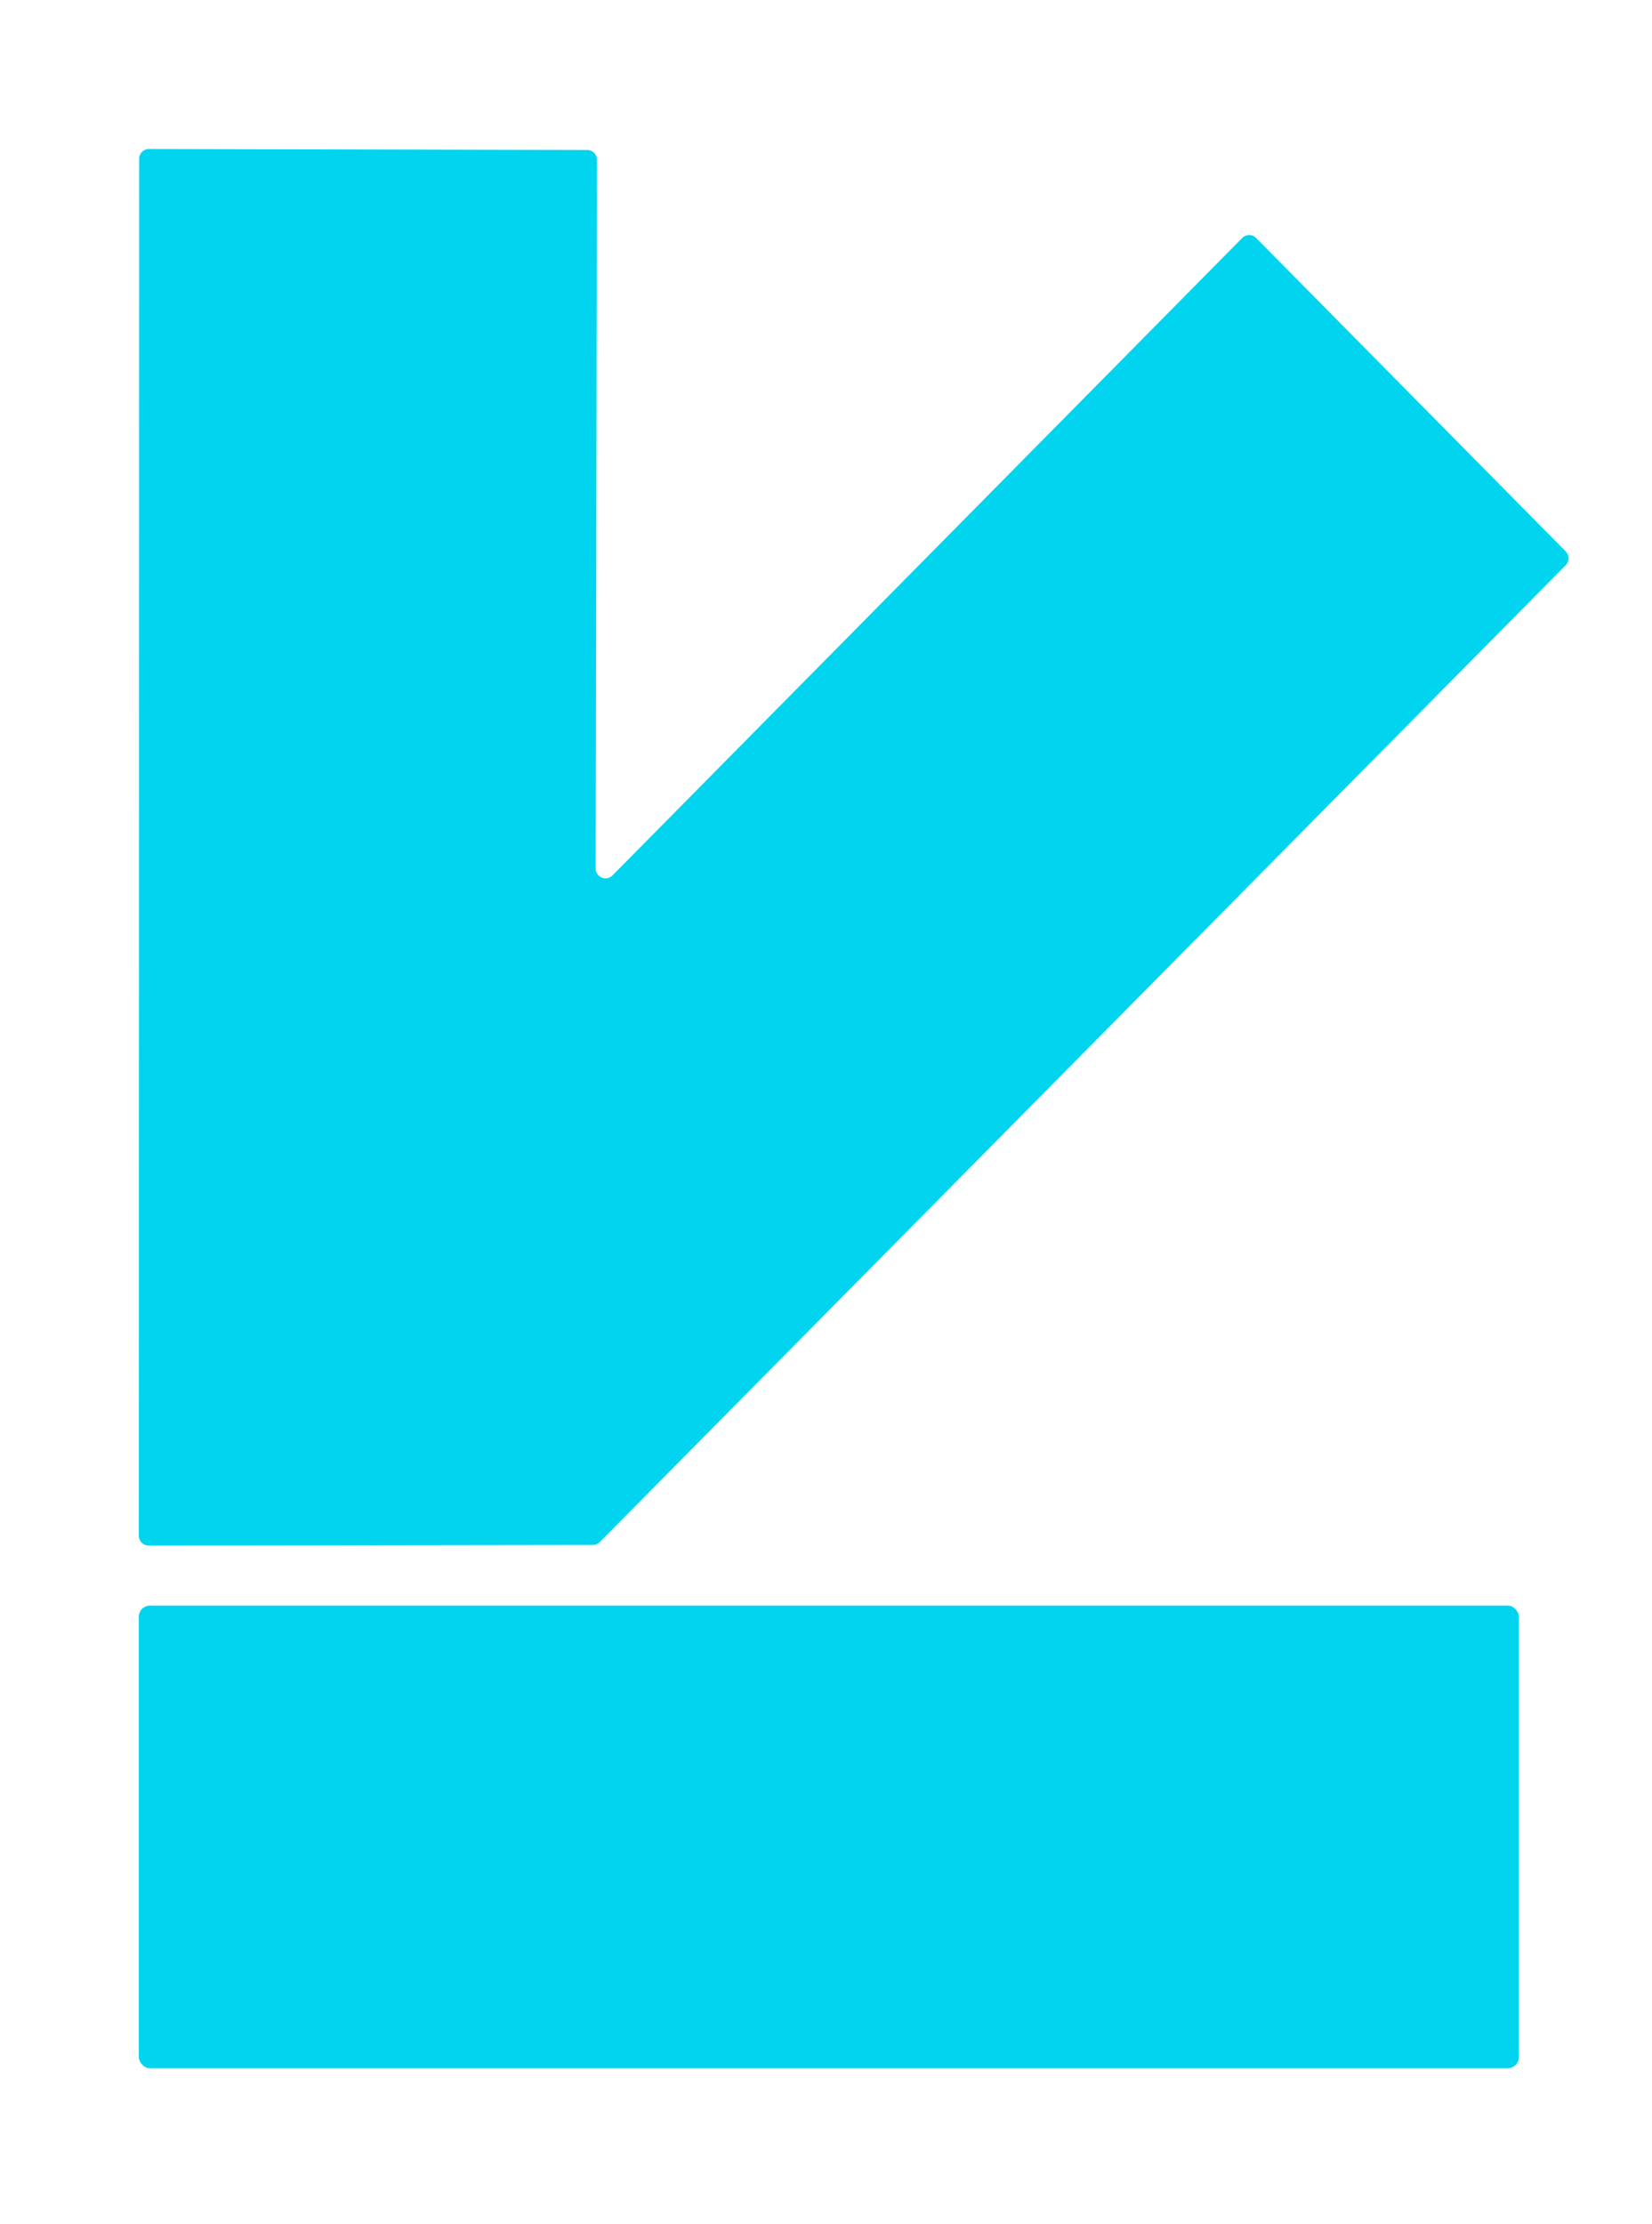
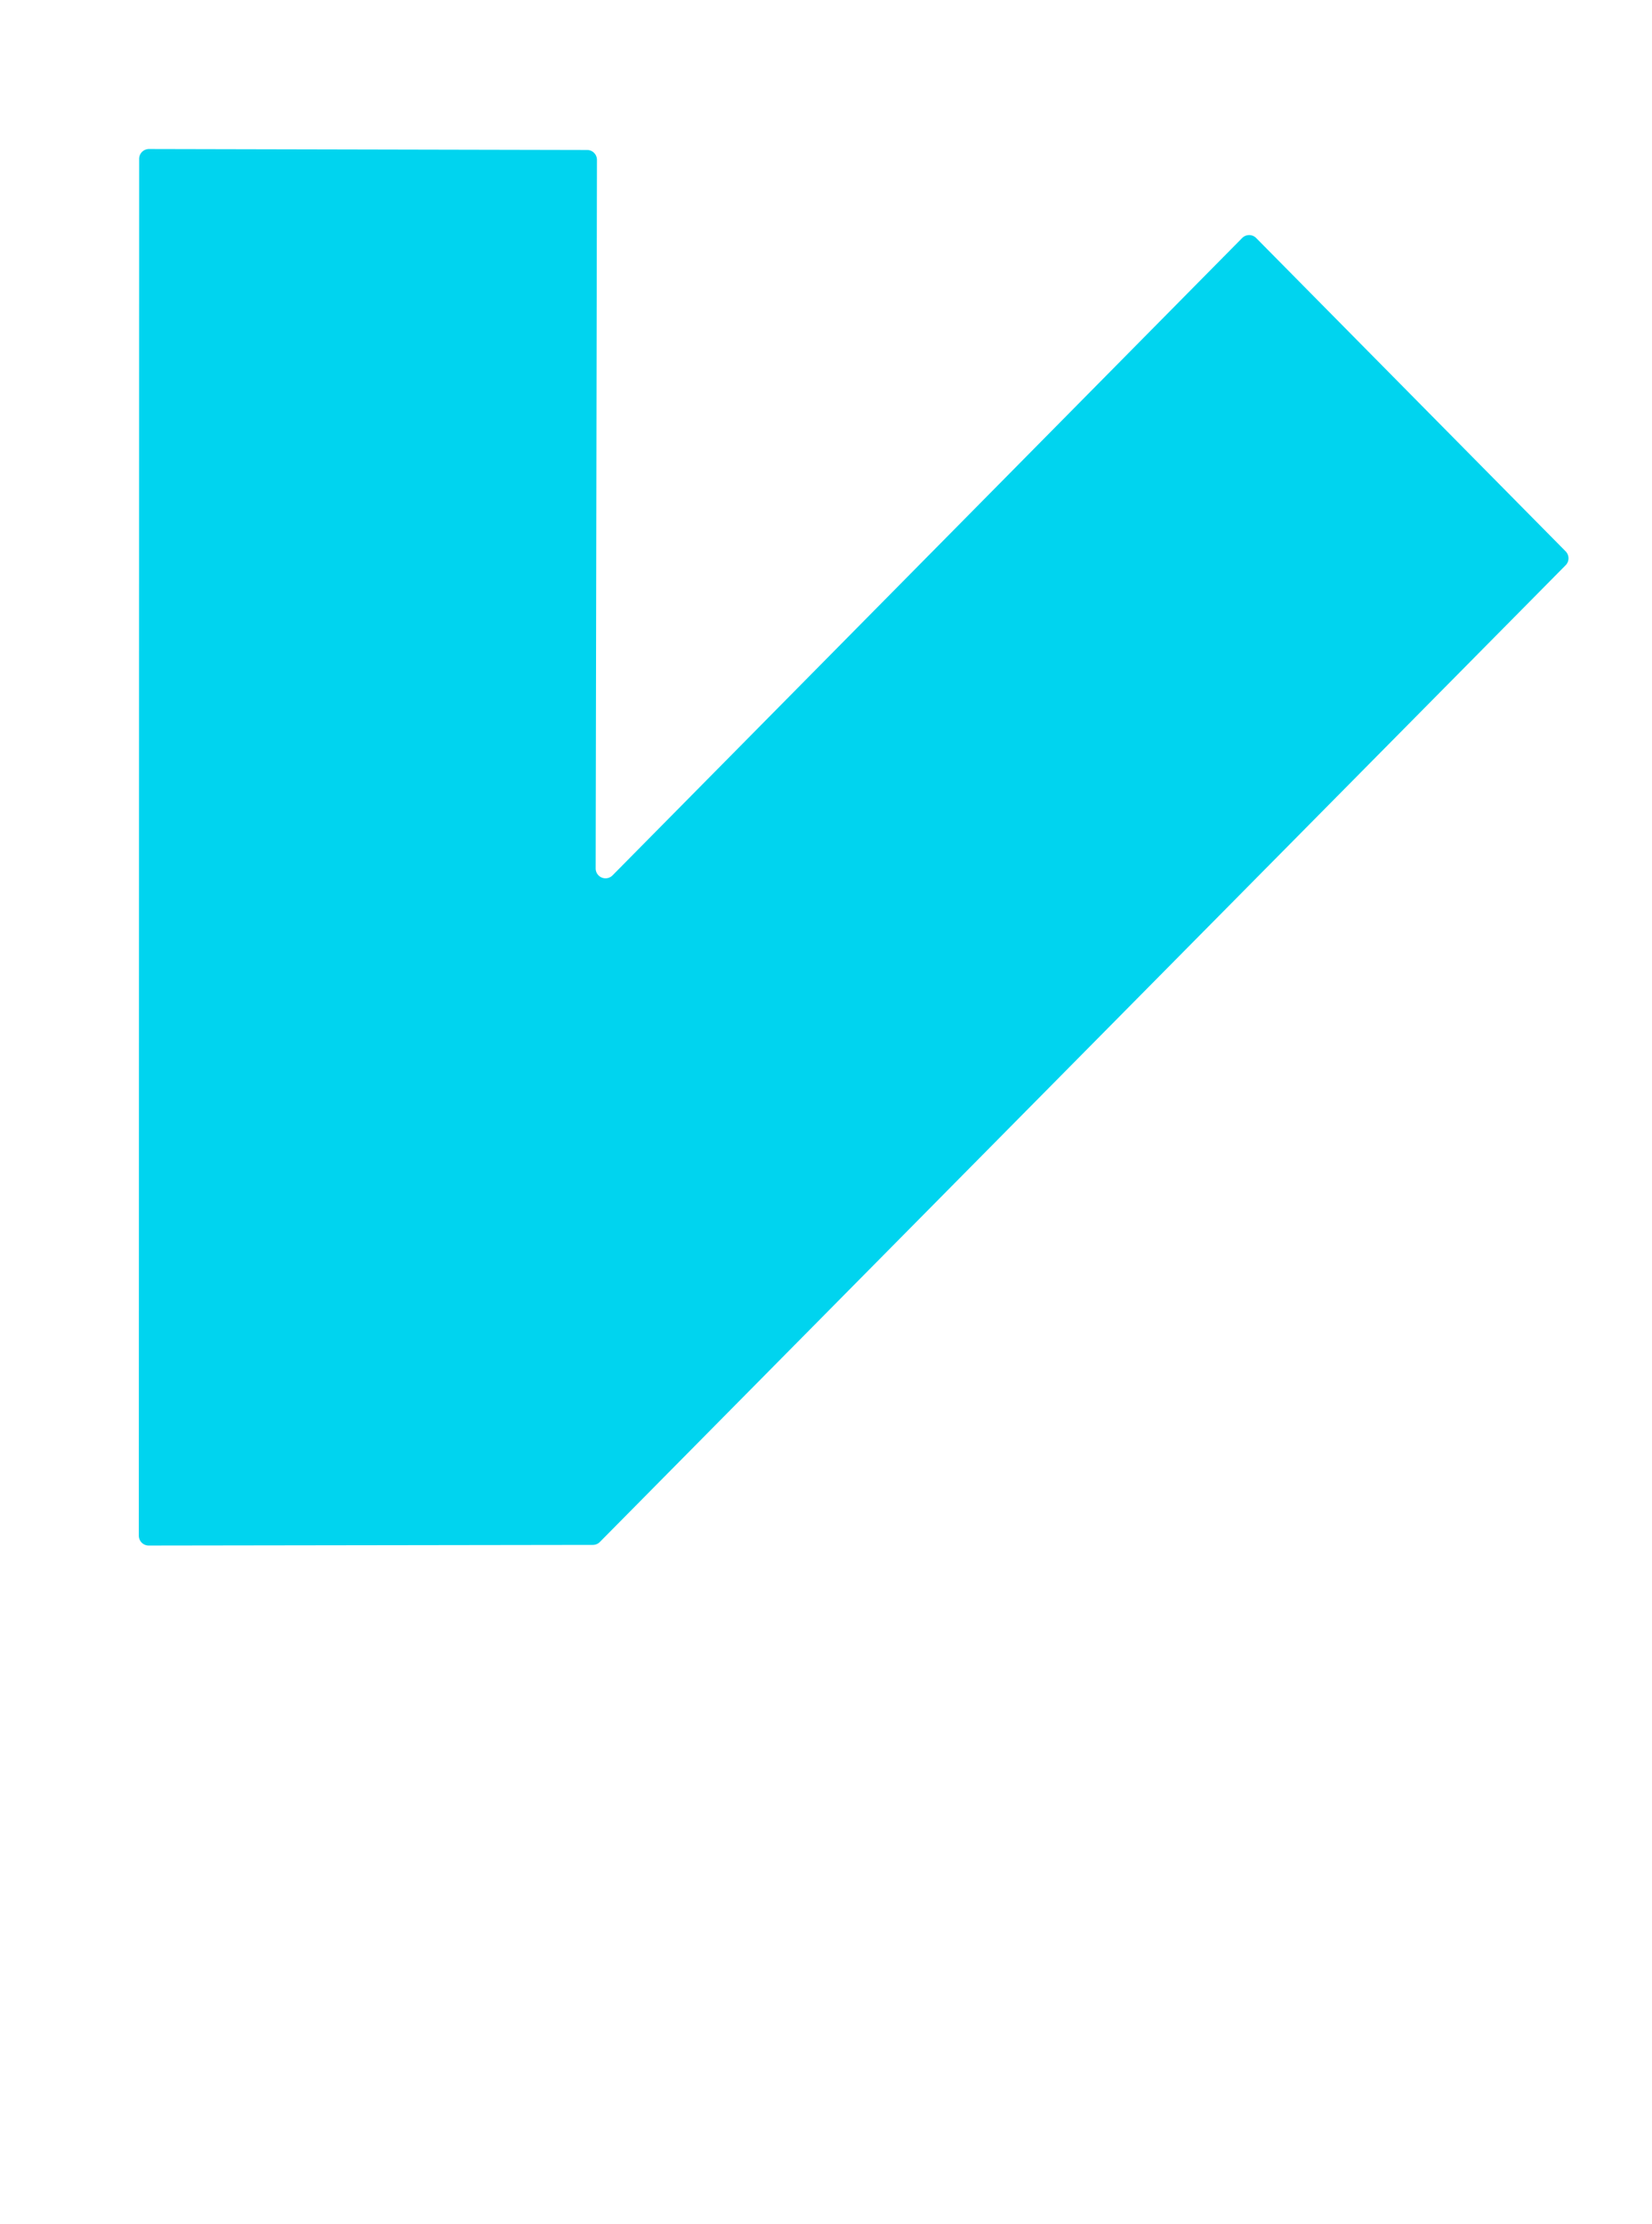
<svg xmlns="http://www.w3.org/2000/svg" version="1.1" viewBox="0.00 0.00 52.00 70.00">
  <path fill="#00d4ef" d="   M 19.28 27.55   L 39.10 7.49   A 0.31 0.31 0.0 0 1 39.54 7.49   L 49.28 17.35   A 0.31 0.31 0.0 0 1 49.28 17.79   L 18.88 48.53   A 0.31 0.31 0.0 0 1 18.66 48.62   L 4.68 48.64   A 0.31 0.31 0.0 0 1 4.37 48.33   L 4.38 5.00   A 0.31 0.31 0.0 0 1 4.69 4.69   L 18.48 4.72   A 0.31 0.31 0.0 0 1 18.79 5.03   L 18.75 27.33   A 0.31 0.31 0.0 0 0 19.28 27.55   Z" />
-   <rect fill="#00d4ef" x="4.37" y="50.53" width="43.44" height="14.56" rx="0.35" />
</svg>